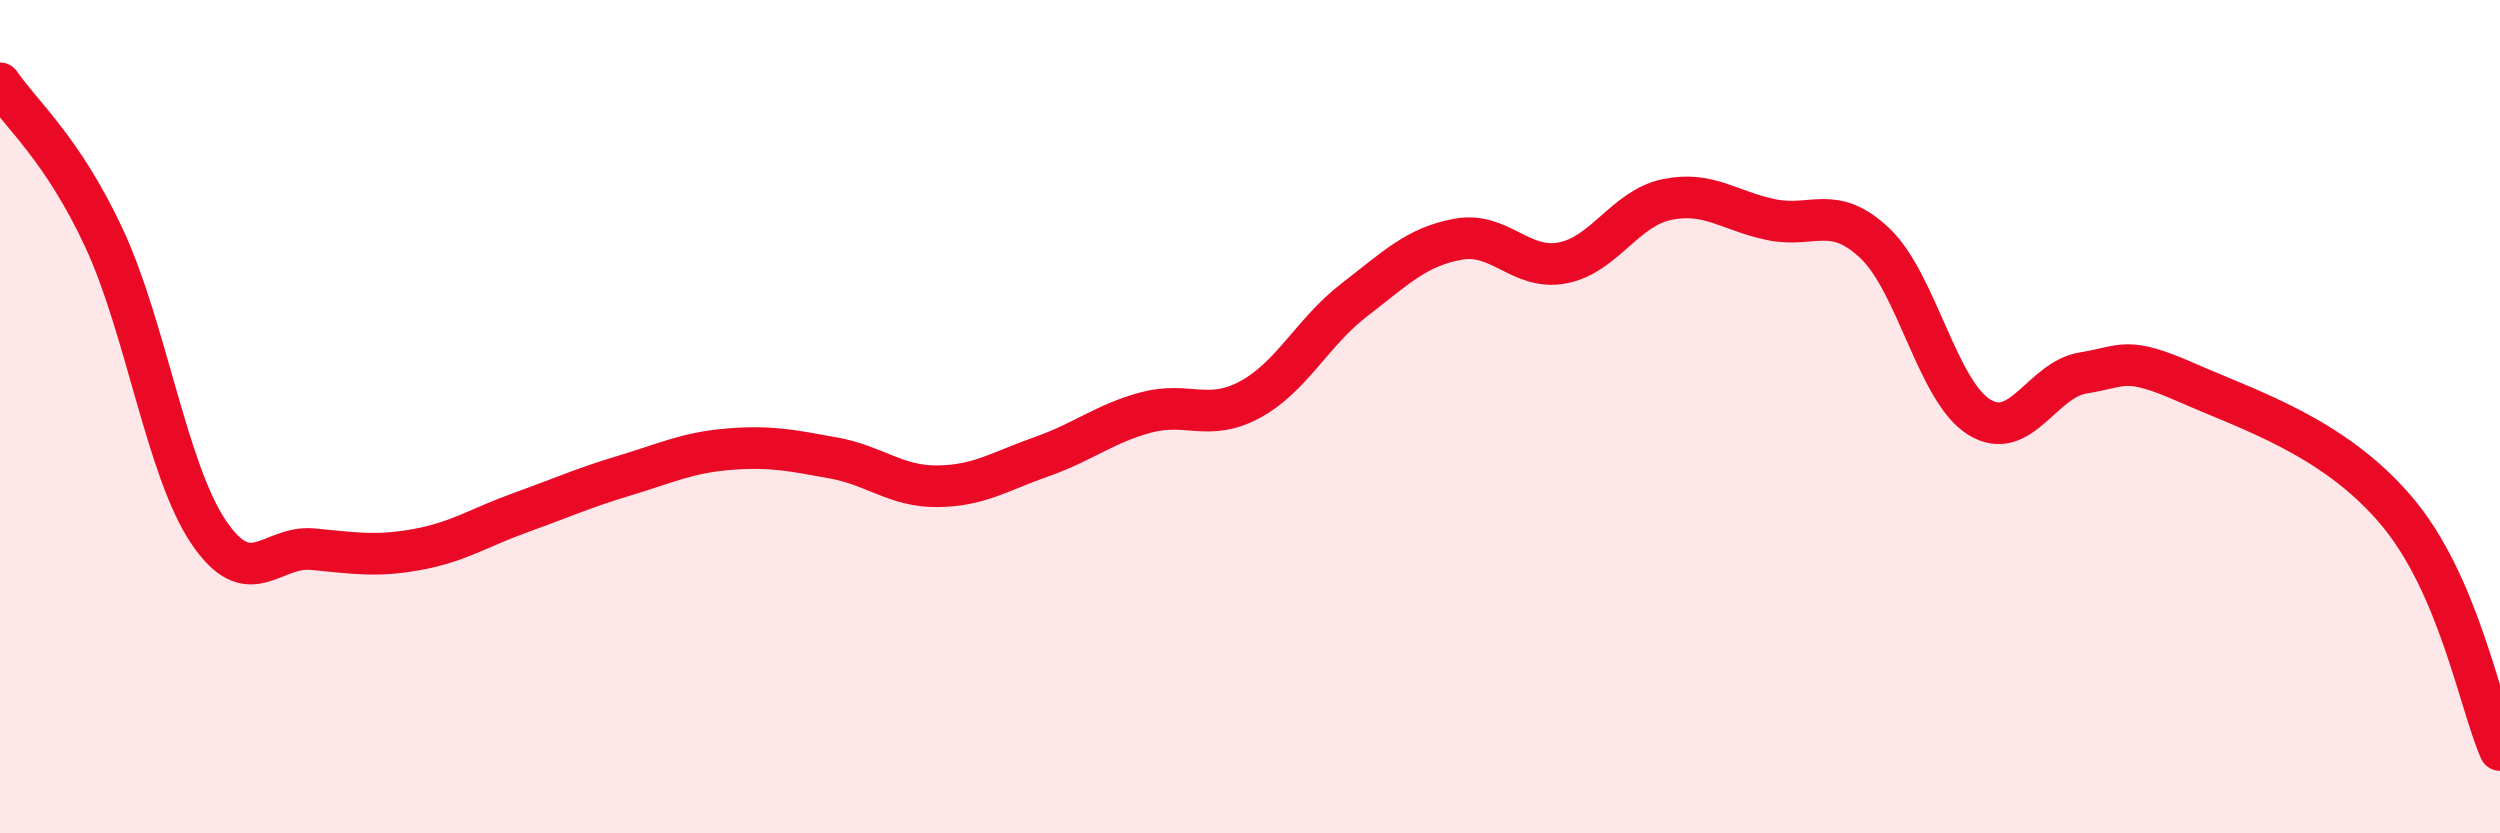
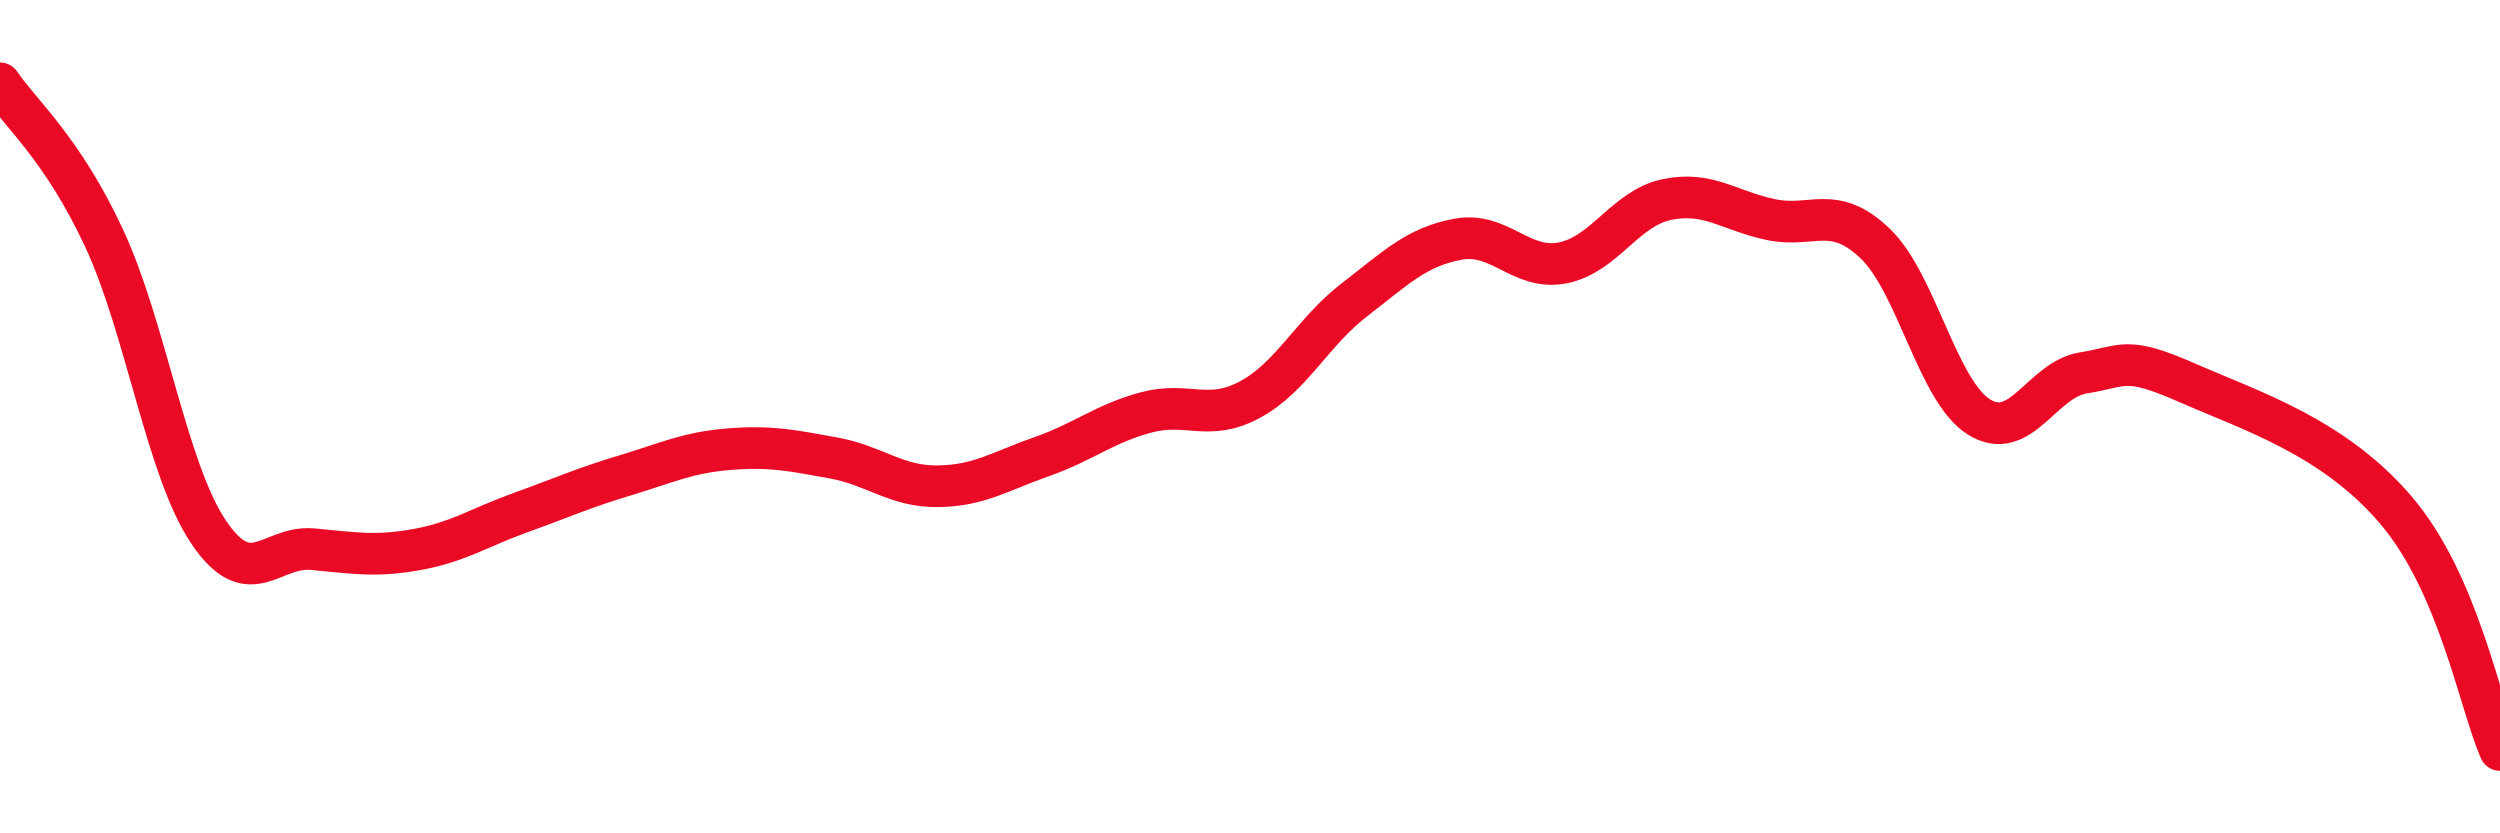
<svg xmlns="http://www.w3.org/2000/svg" width="60" height="20" viewBox="0 0 60 20">
-   <path d="M 0,2 C 0.5,2.74 1.5,3.57 2.5,5.72 C 3.5,7.87 4,11.27 5,12.76 C 6,14.25 6.5,13.09 7.5,13.18 C 8.5,13.27 9,13.37 10,13.19 C 11,13.01 11.5,12.66 12.5,12.3 C 13.5,11.94 14,11.71 15,11.41 C 16,11.11 16.5,10.86 17.5,10.78 C 18.5,10.7 19,10.81 20,10.99 C 21,11.17 21.5,11.68 22.5,11.67 C 23.5,11.66 24,11.31 25,10.96 C 26,10.61 26.5,10.17 27.5,9.9 C 28.5,9.63 29,10.13 30,9.59 C 31,9.05 31.5,7.97 32.5,7.2 C 33.5,6.43 34,5.92 35,5.74 C 36,5.56 36.5,6.5 37.5,6.31 C 38.5,6.12 39,5 40,4.79 C 41,4.58 41.5,5.06 42.5,5.27 C 43.5,5.48 44,4.89 45,5.84 C 46,6.79 46.5,9.39 47.5,10.01 C 48.5,10.63 49,9.11 50,8.95 C 51,8.79 51,8.53 52.5,9.19 C 54,9.85 56,10.48 57.5,12.24 C 59,14 59.5,16.85 60,18L60 20L0 20Z" fill="#EB0A25" opacity="0.1" stroke-linecap="round" stroke-linejoin="round" />
  <path d="M 0,2 C 0.5,2.74 1.5,3.57 2.5,5.72 C 3.5,7.87 4,11.27 5,12.76 C 6,14.25 6.5,13.09 7.5,13.18 C 8.5,13.27 9,13.37 10,13.19 C 11,13.01 11.5,12.66 12.5,12.3 C 13.5,11.94 14,11.71 15,11.41 C 16,11.11 16.5,10.86 17.5,10.78 C 18.5,10.7 19,10.81 20,10.99 C 21,11.17 21.5,11.68 22.5,11.67 C 23.5,11.66 24,11.31 25,10.96 C 26,10.61 26.5,10.17 27.5,9.9 C 28.5,9.63 29,10.13 30,9.59 C 31,9.05 31.5,7.97 32.5,7.2 C 33.5,6.43 34,5.92 35,5.74 C 36,5.56 36.5,6.5 37.5,6.31 C 38.5,6.12 39,5 40,4.79 C 41,4.58 41.5,5.06 42.5,5.27 C 43.5,5.48 44,4.89 45,5.84 C 46,6.79 46.5,9.39 47.5,10.01 C 48.5,10.63 49,9.11 50,8.95 C 51,8.79 51,8.53 52.5,9.19 C 54,9.85 56,10.48 57.5,12.24 C 59,14 59.5,16.85 60,18" stroke="#EB0A25" stroke-width="1" fill="none" stroke-linecap="round" stroke-linejoin="round" />
</svg>